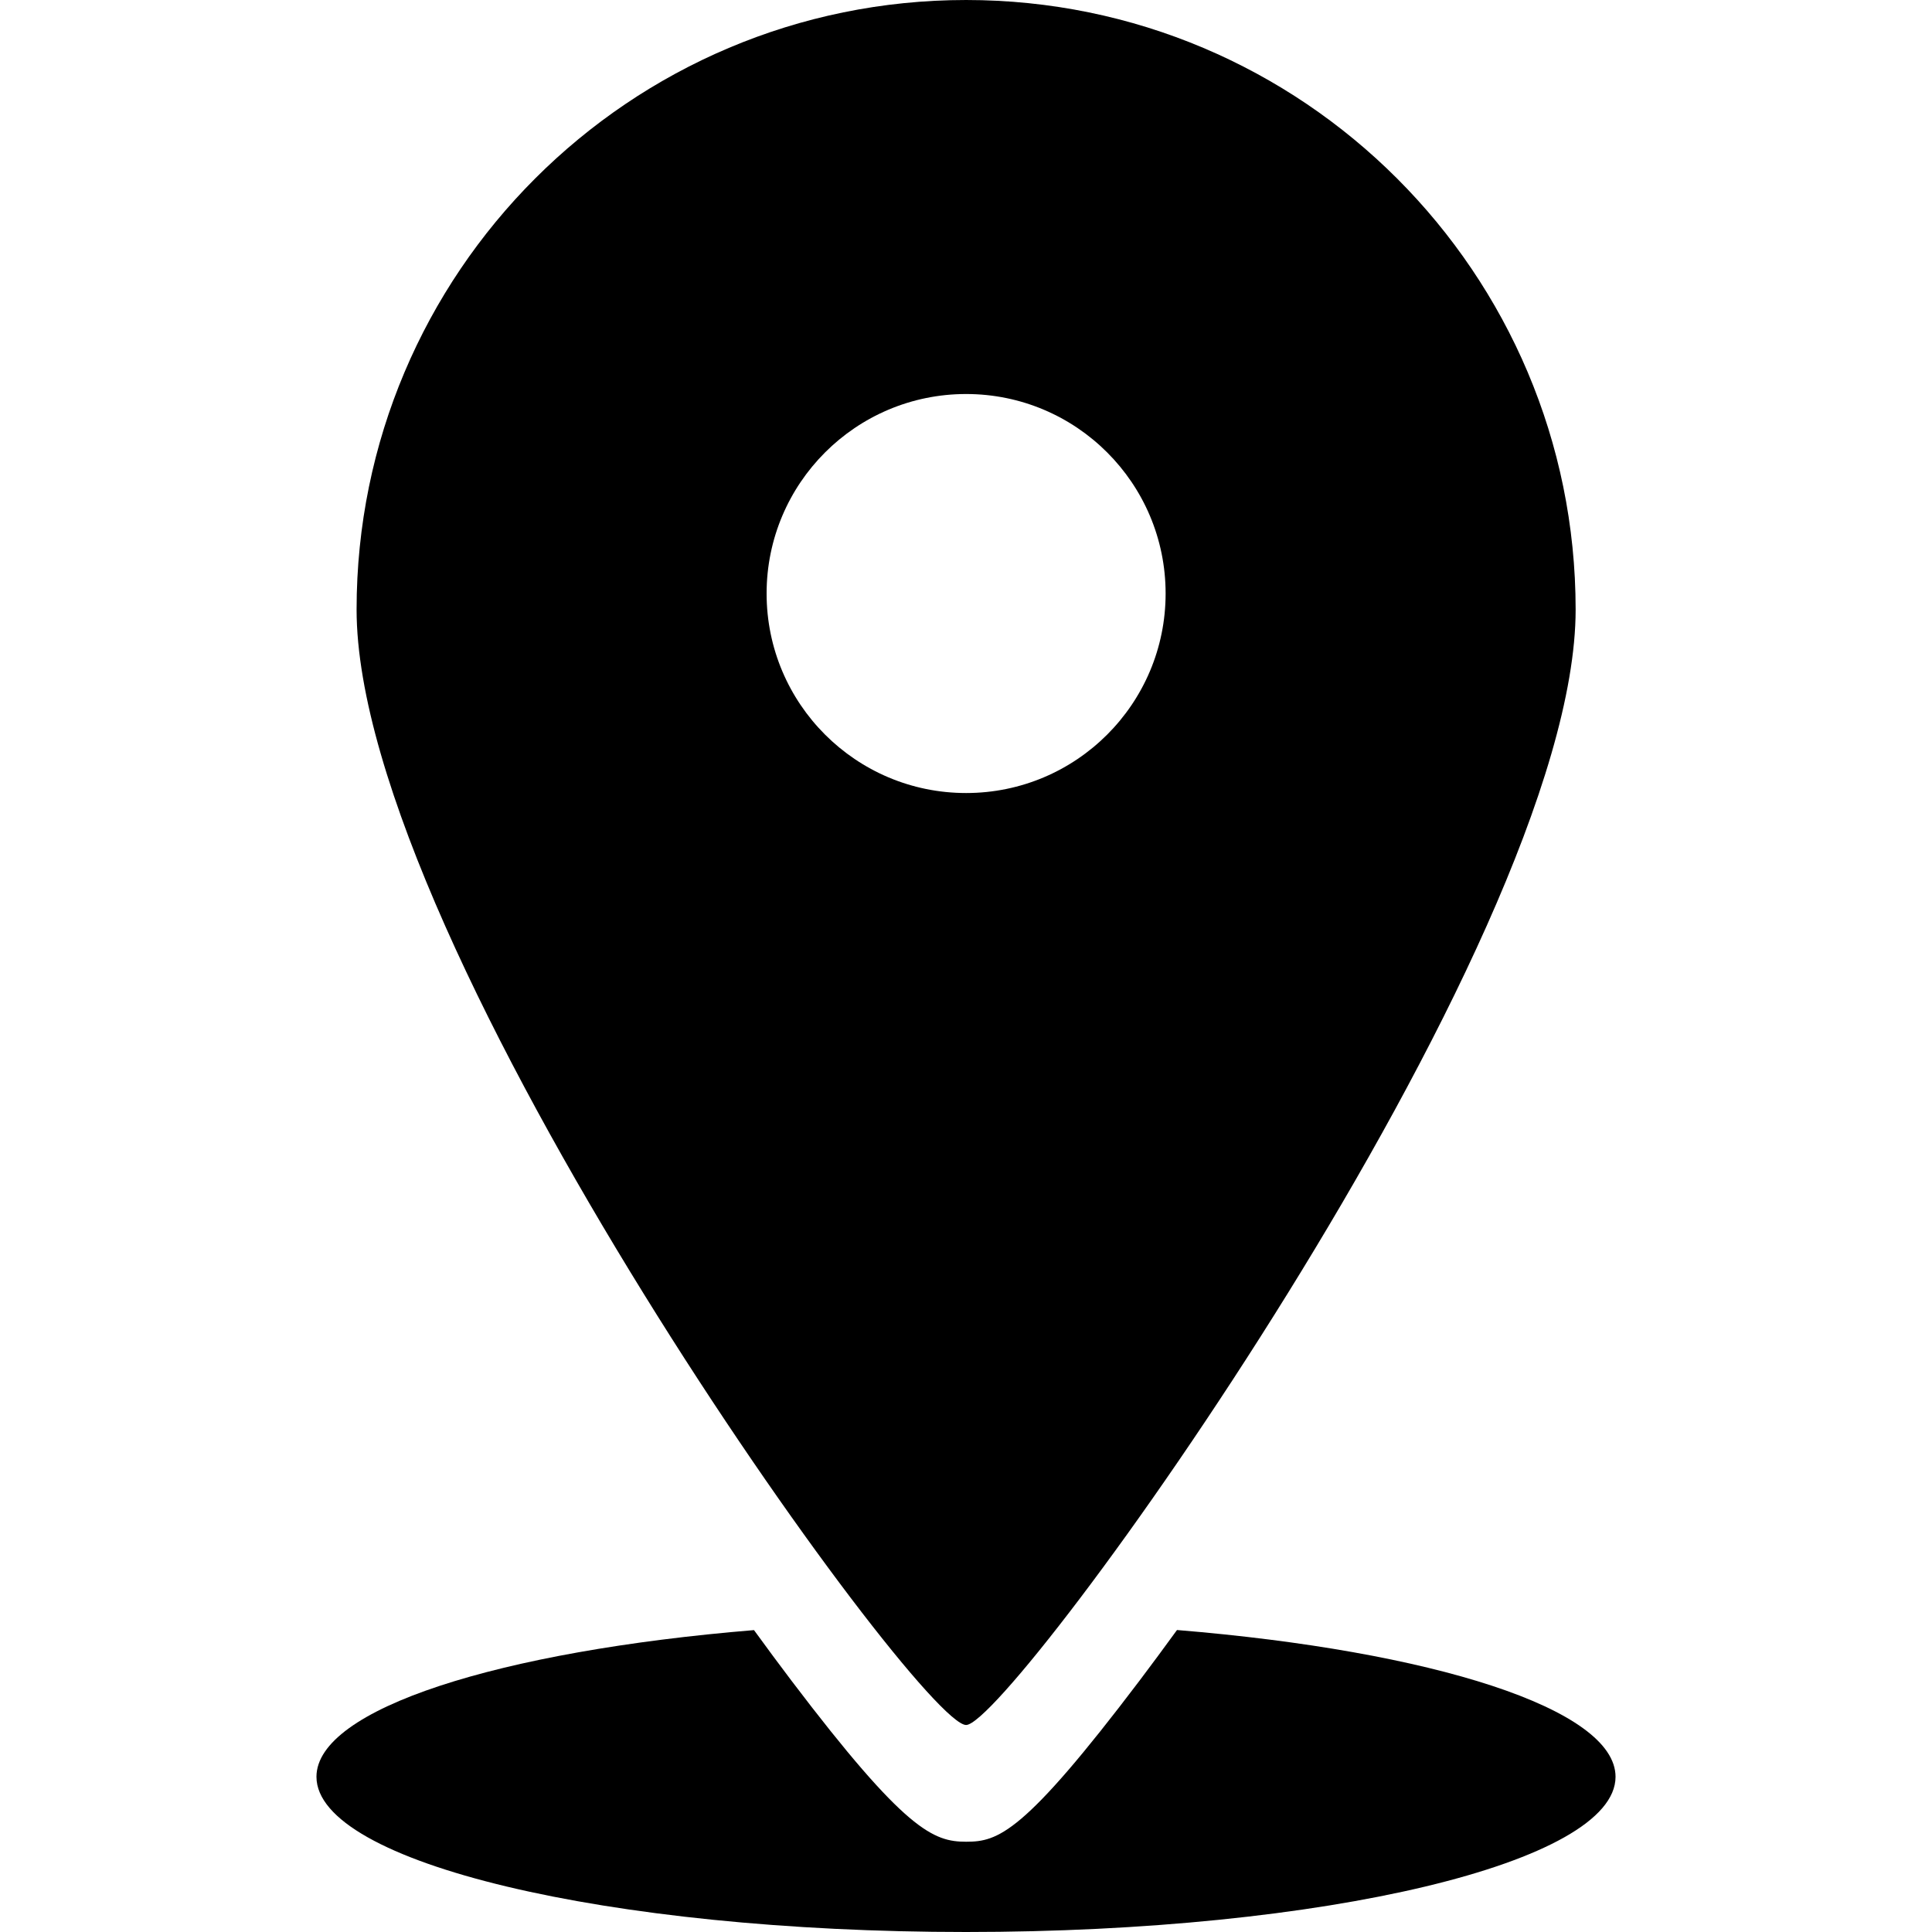
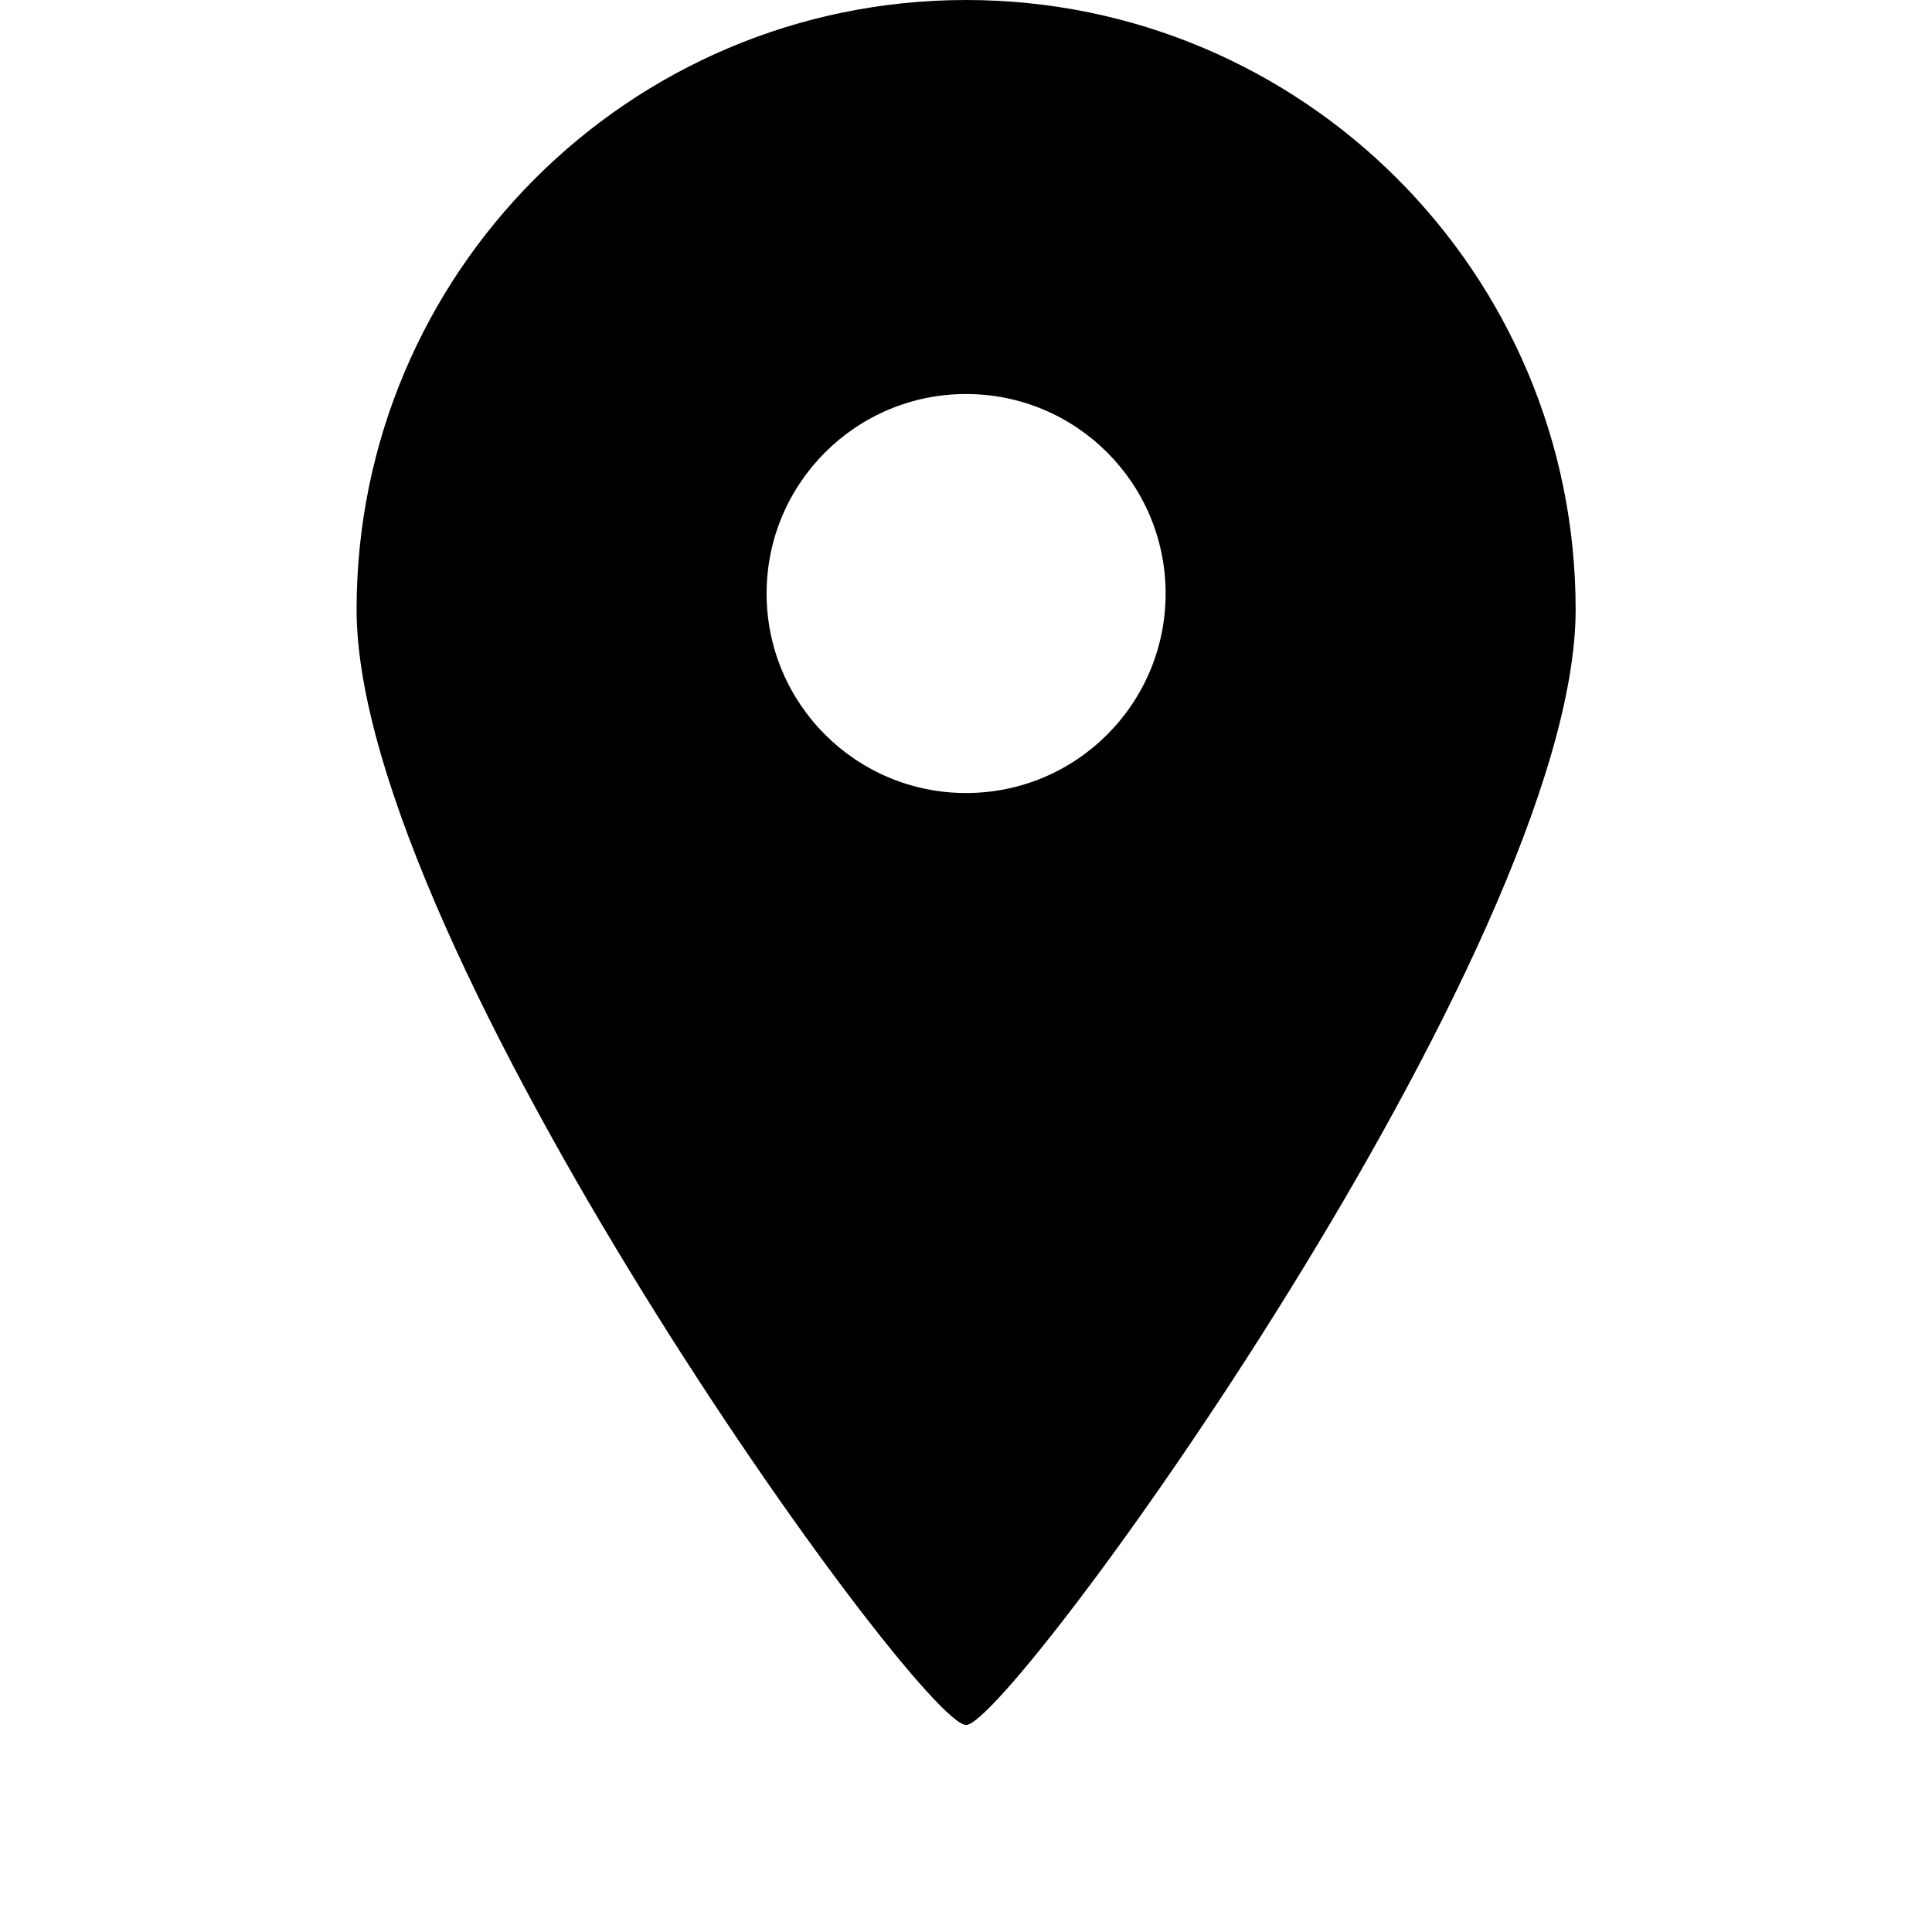
<svg xmlns="http://www.w3.org/2000/svg" id="Capa_1" viewBox="0 0 453.543 453.543">
  <path d="m226.798 404.945c10.505 0 143.088-182.834 143.088-261.859-.001-79.024-64.063-143.086-143.088-143.086s-143.087 64.062-143.087 143.087c0 79.024 131.933 261.858 143.087 261.858zm-46.835-265.614c0-25.866 20.968-46.835 46.835-46.835s46.835 20.968 46.835 46.835-20.968 46.835-46.835 46.835-46.835-20.968-46.835-46.835z" />
-   <path d="m74.291 417.109c0 20.122 68.269 36.434 152.482 36.434 84.212 0 152.48-16.312 152.48-36.434 0-15.978-43.06-29.543-102.949-34.458-2.97 4.081-5.917 8.084-8.798 11.891-27.234 35.982-33.212 37.809-40.709 37.809-7.666 0-14.251-2.544-40.988-37.795-2.883-3.8-5.833-7.802-8.807-11.885-59.765 4.931-102.711 18.482-102.711 34.438z" />
</svg>